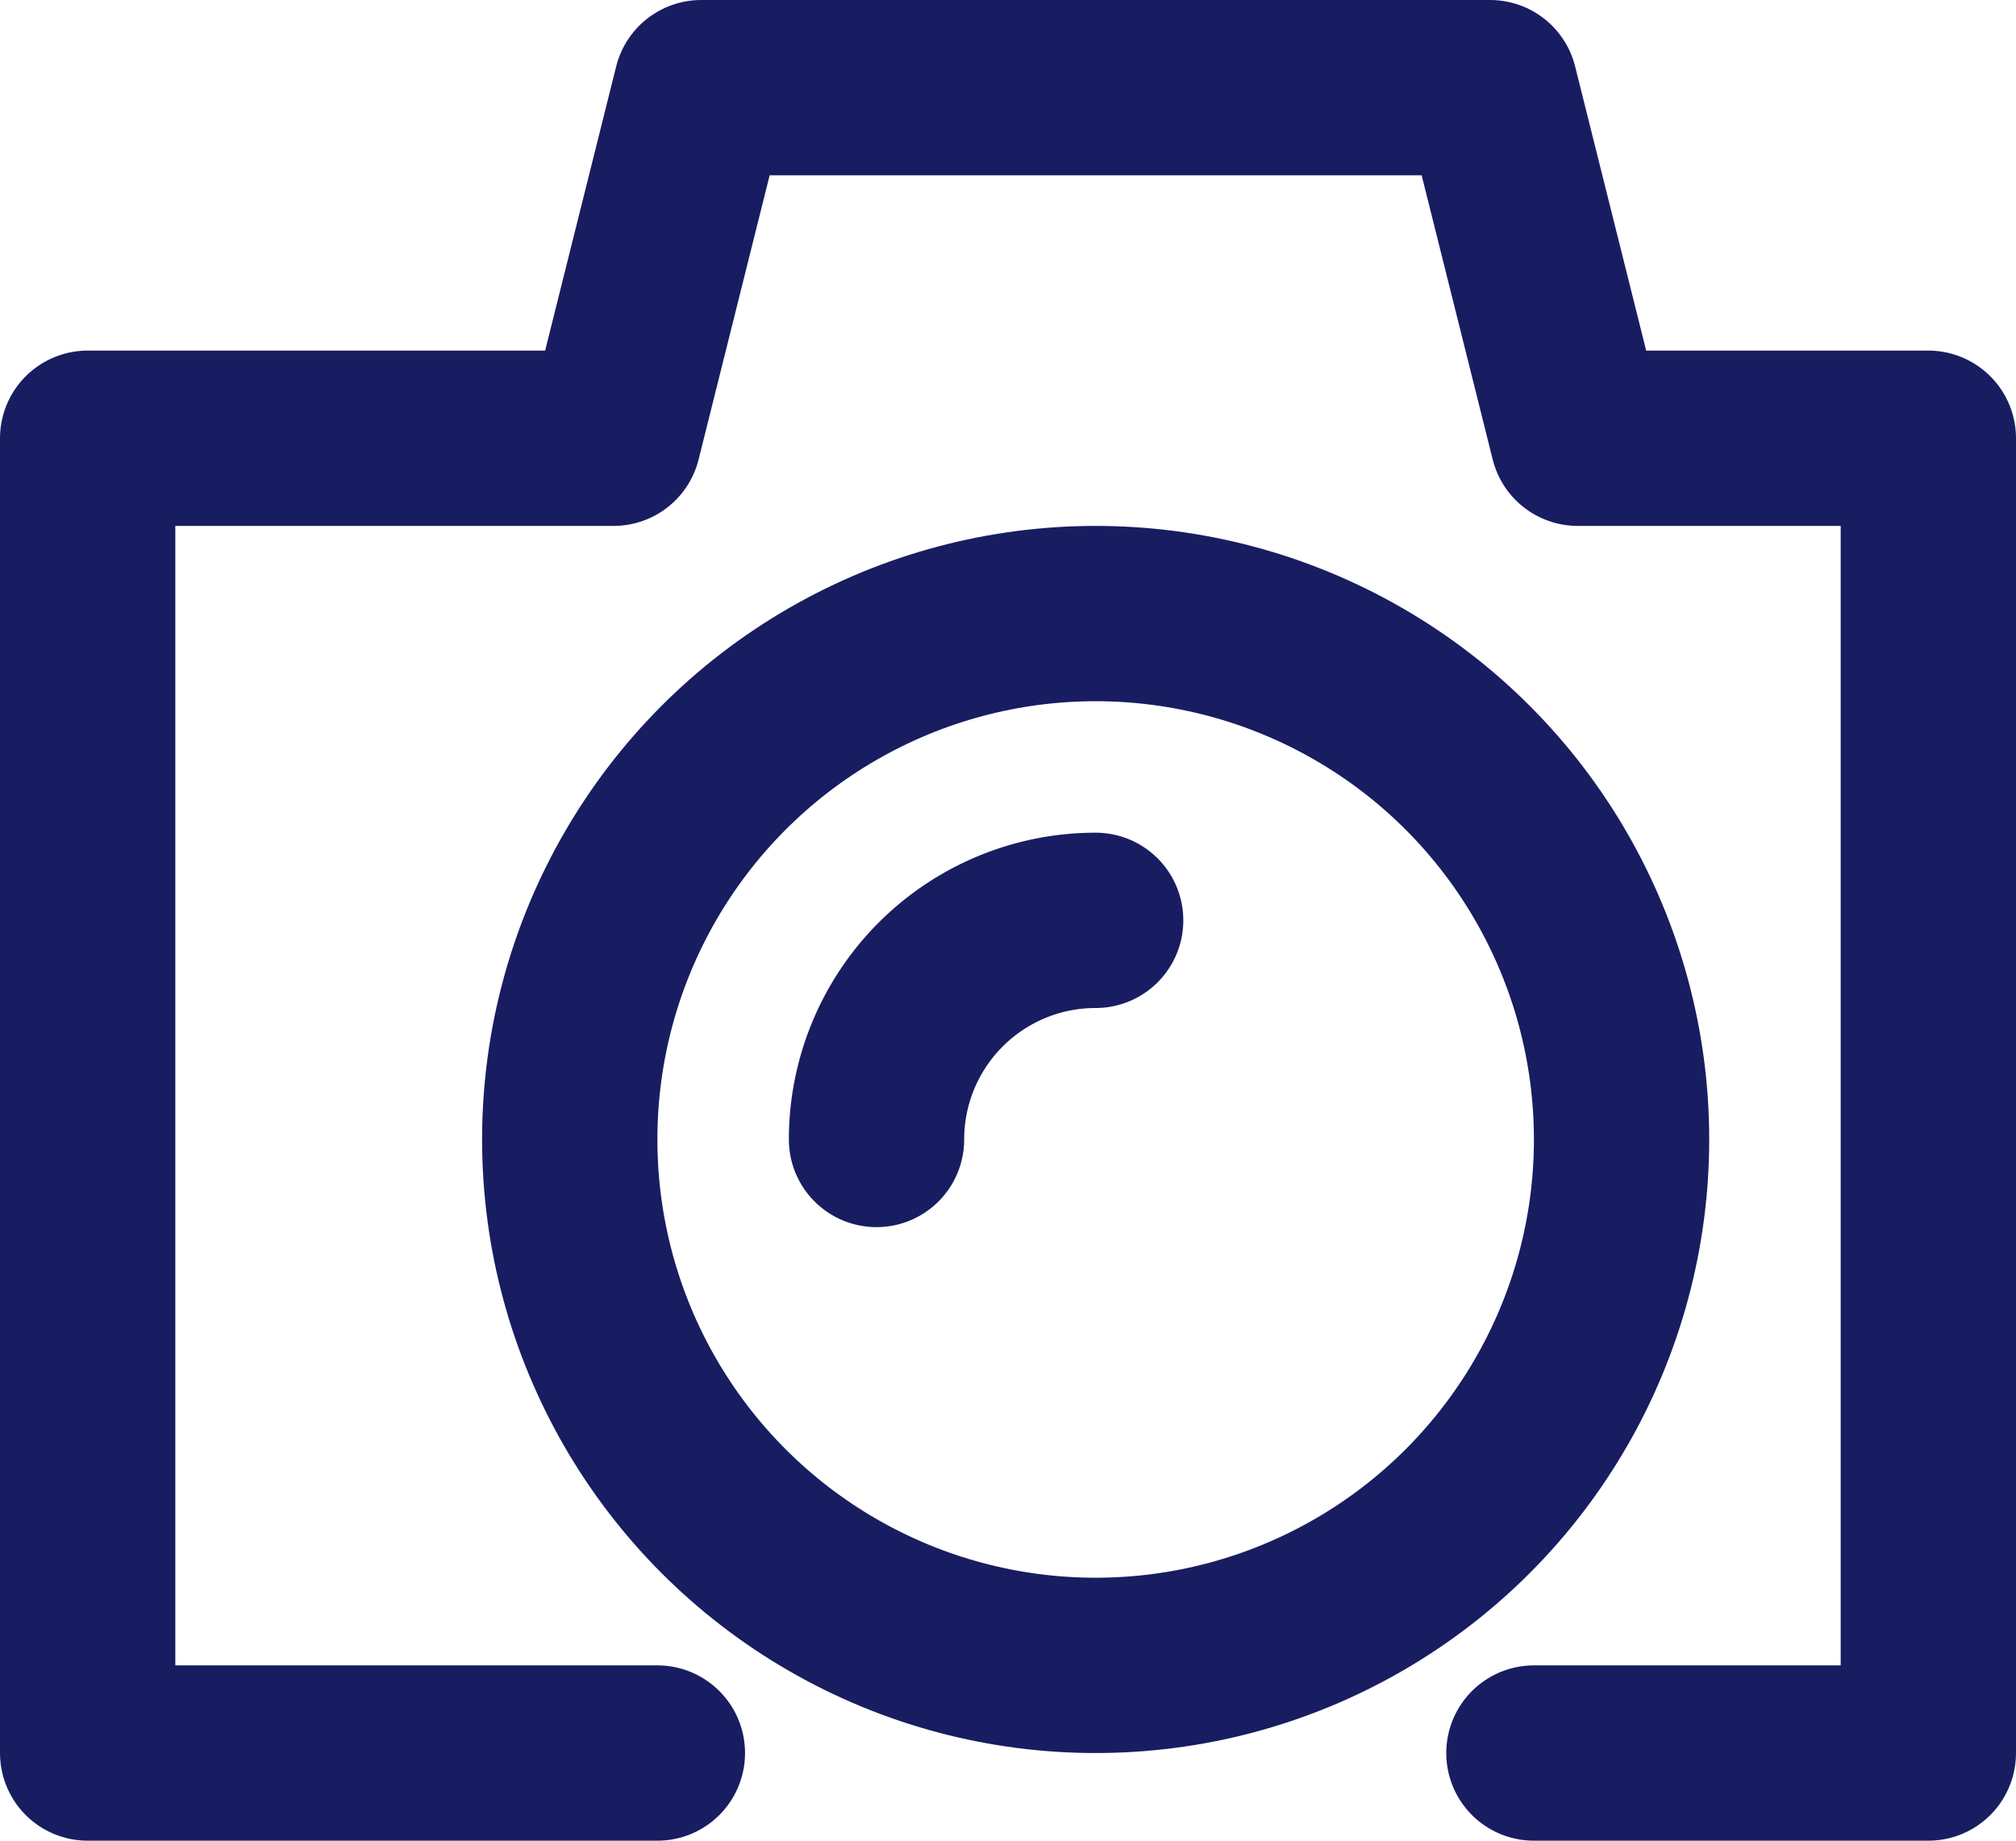
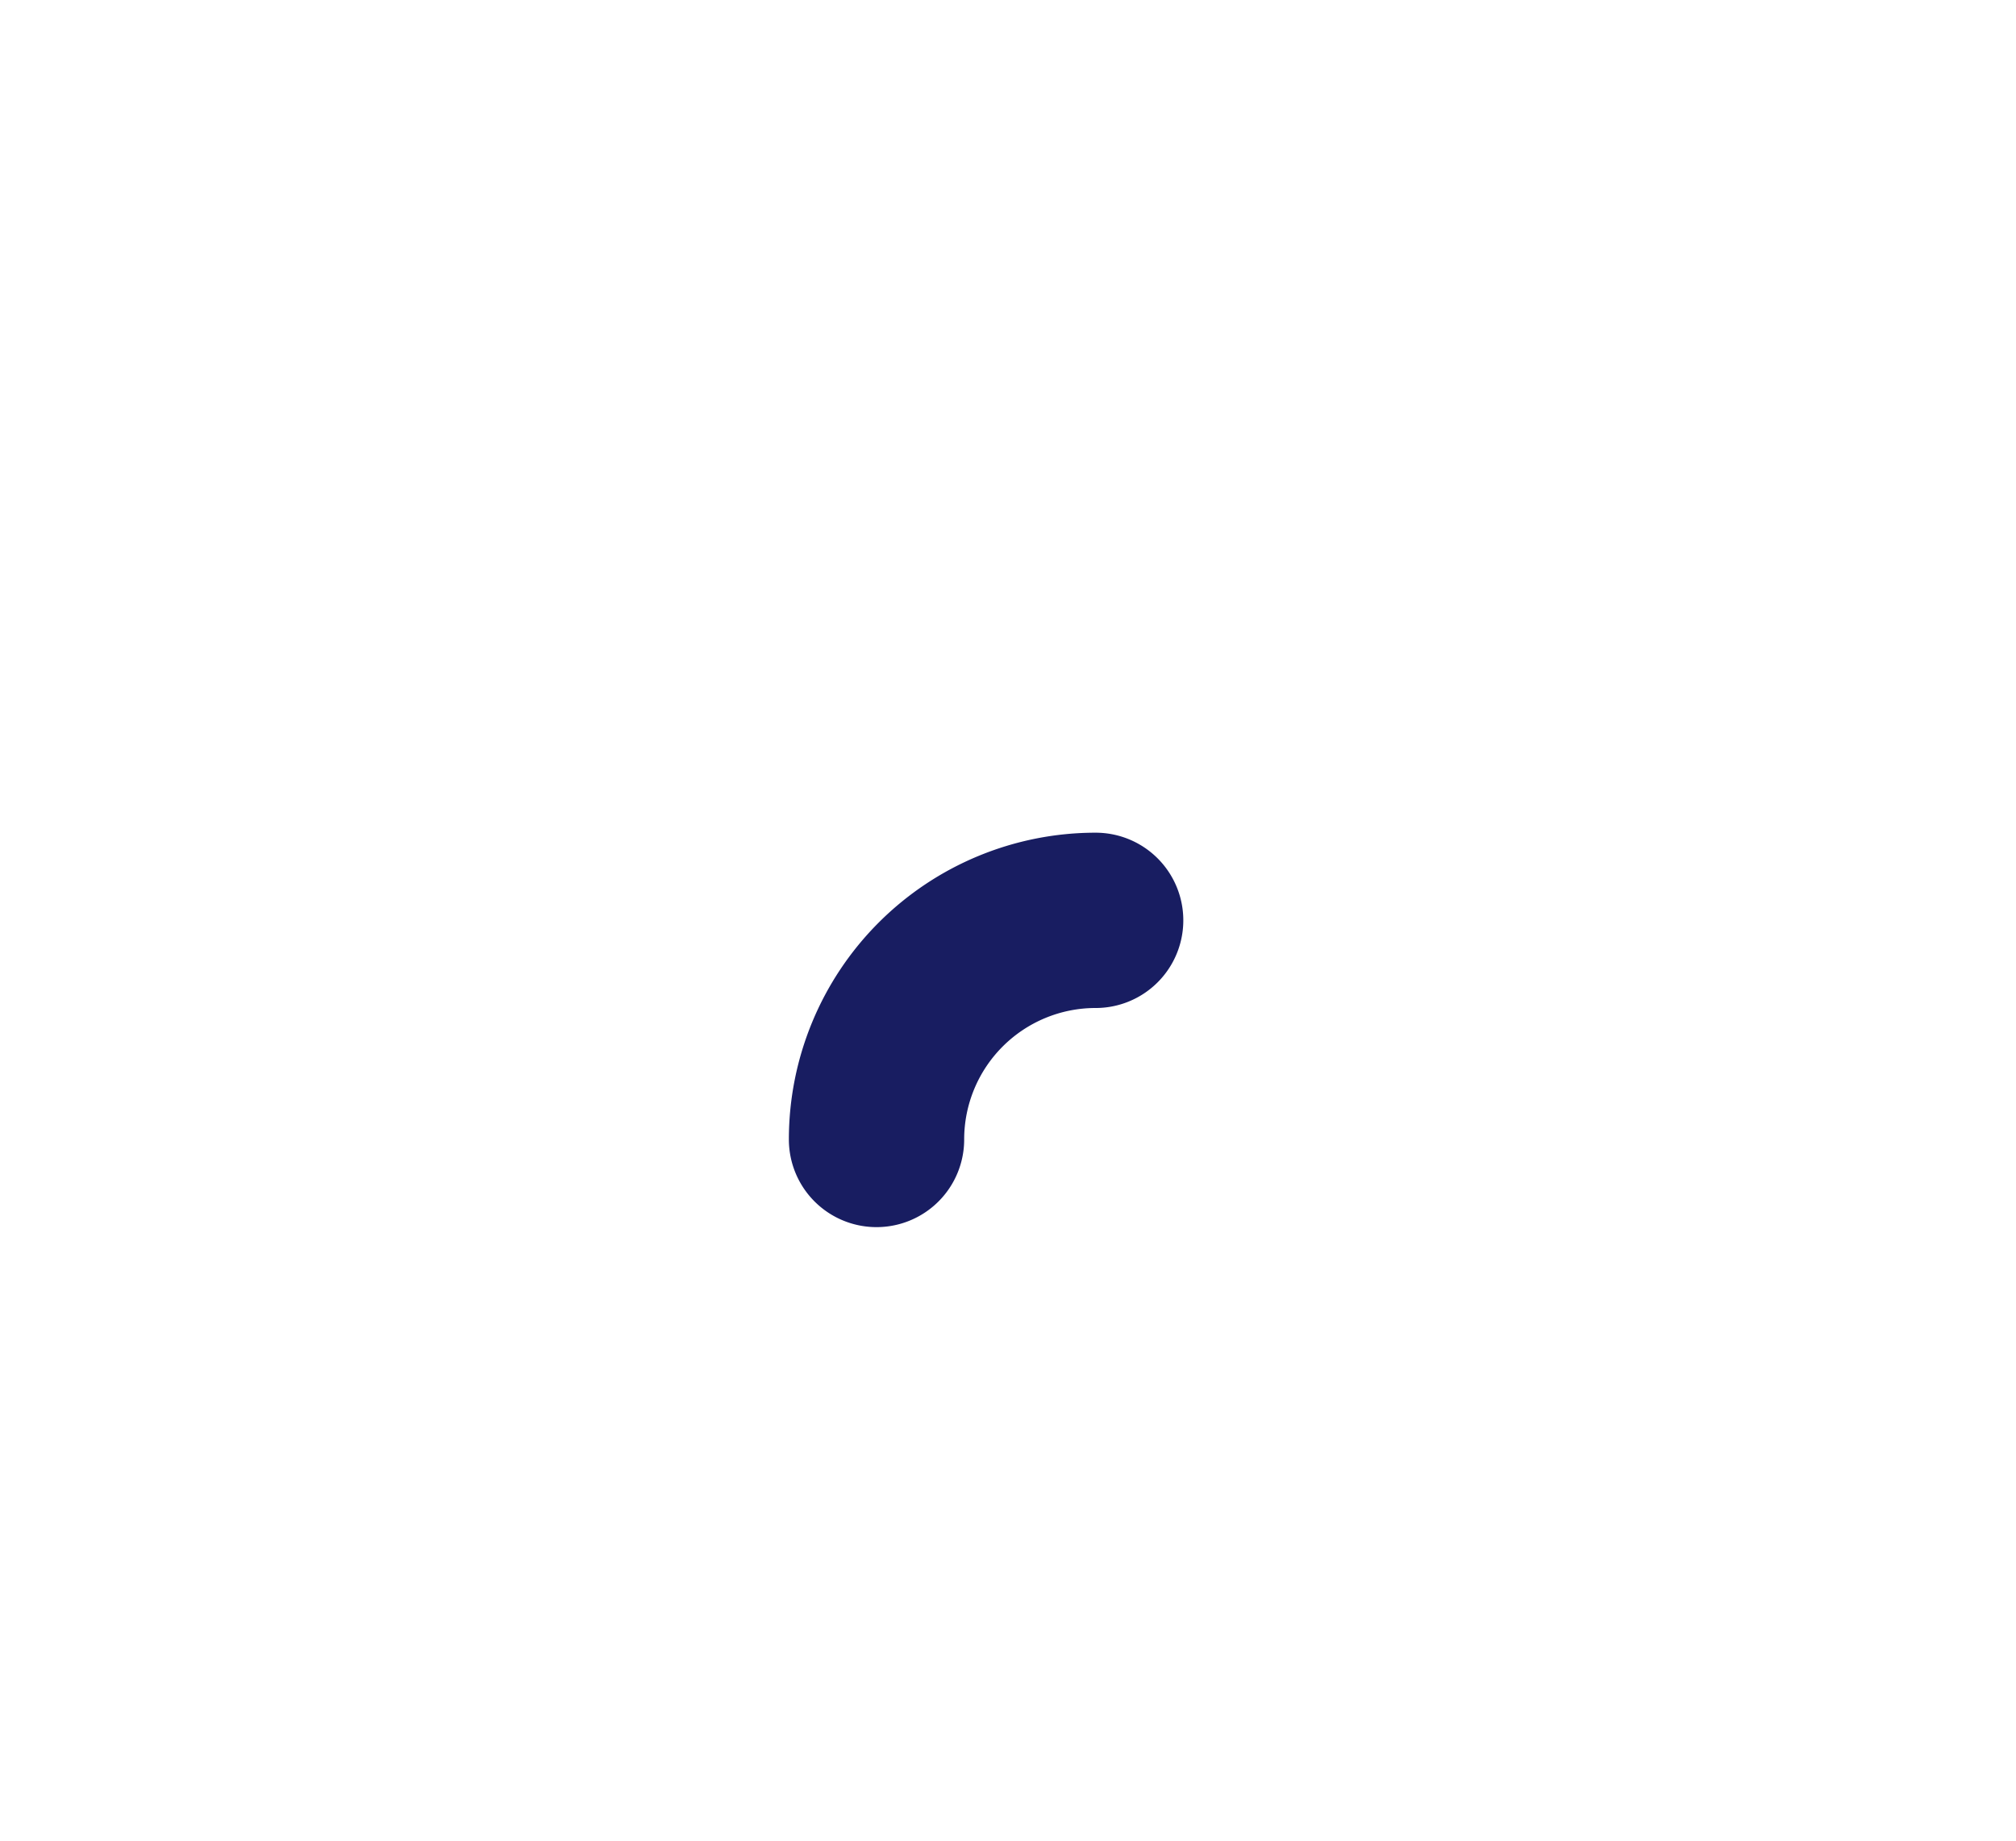
<svg xmlns="http://www.w3.org/2000/svg" width="46" height="42" viewBox="0 0 46 42">
  <g id="グループ_6019" data-name="グループ 6019" transform="translate(-1589 -3531)">
-     <path id="パス_3029" data-name="パス 3029" d="M36,43h9V13H37L35,5H17l-2,8H3V43H16" transform="translate(1588 3528)" fill="none" stroke="#181d61" stroke-linecap="round" stroke-linejoin="round" stroke-width="4" />
-     <circle id="楕円形_840" data-name="楕円形 840" cx="12" cy="12" r="12" transform="translate(1602 3545)" fill="none" stroke="#181d61" stroke-linecap="round" stroke-linejoin="round" stroke-width="4" />
    <path id="パス_3030" data-name="パス 3030" d="M21,29a5,5,0,0,1,5-5" transform="translate(1588 3528)" fill="none" stroke="#181d61" stroke-linecap="round" stroke-linejoin="round" stroke-width="4" />
  </g>
</svg>